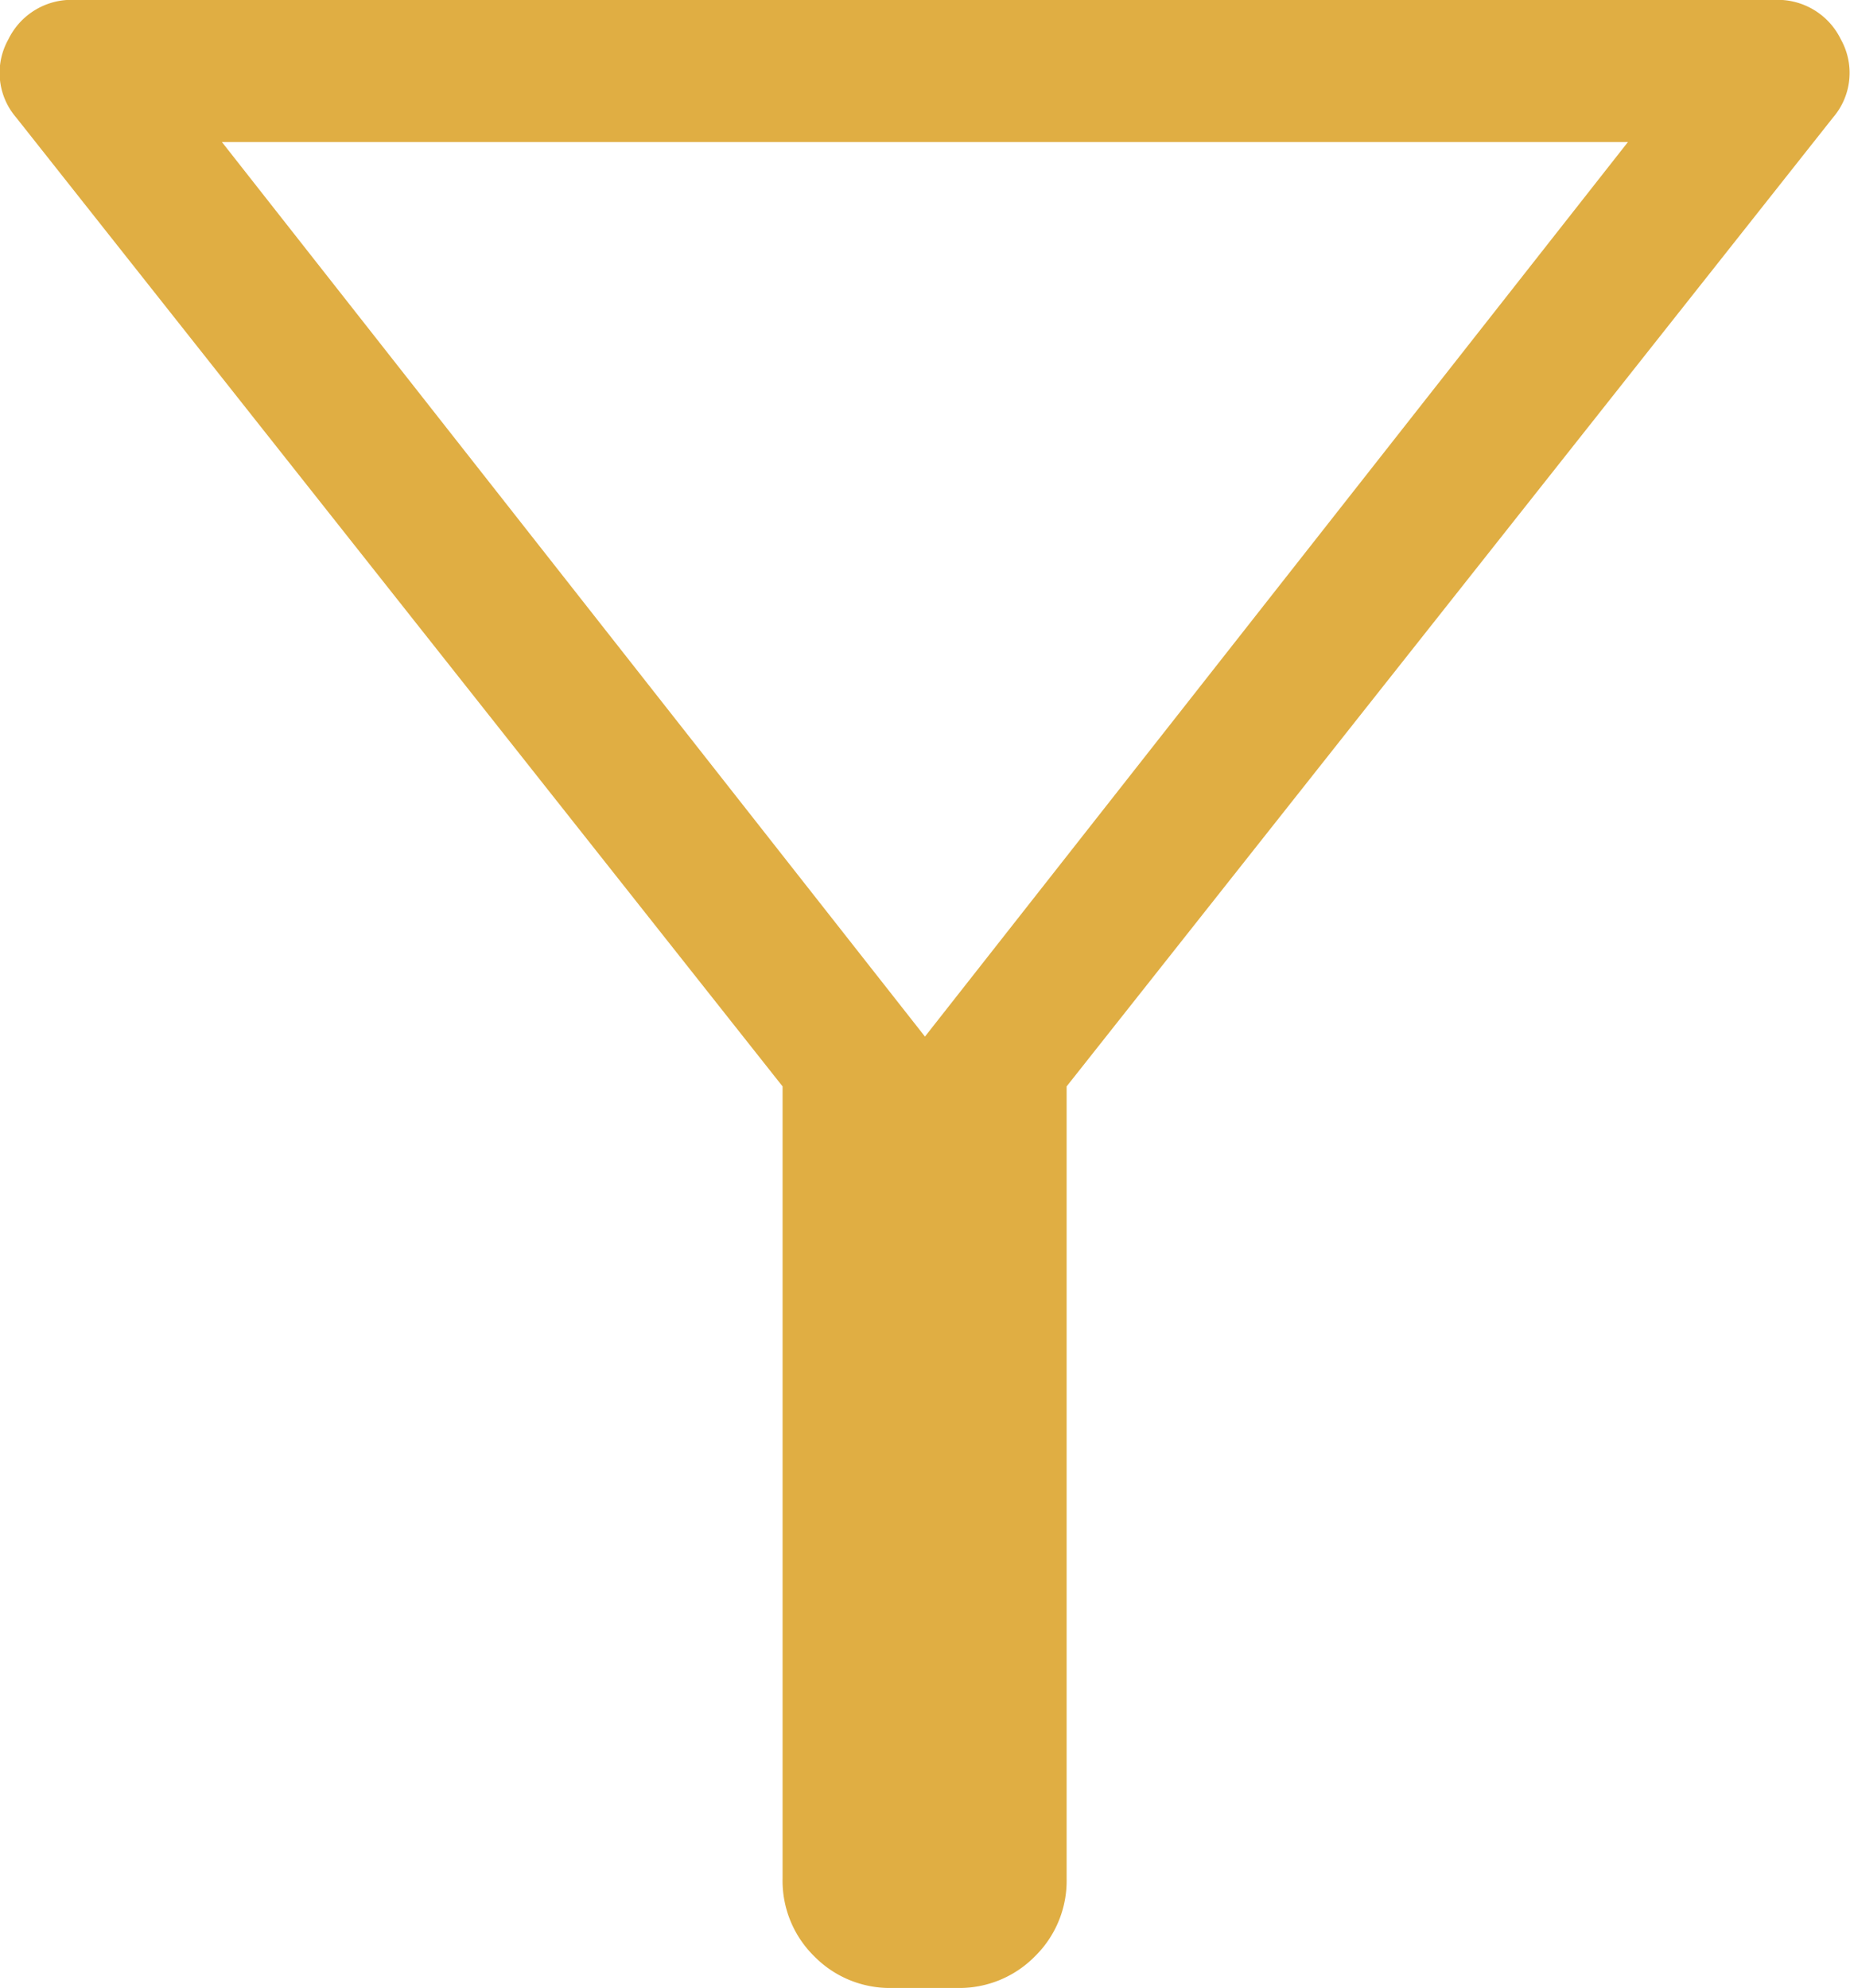
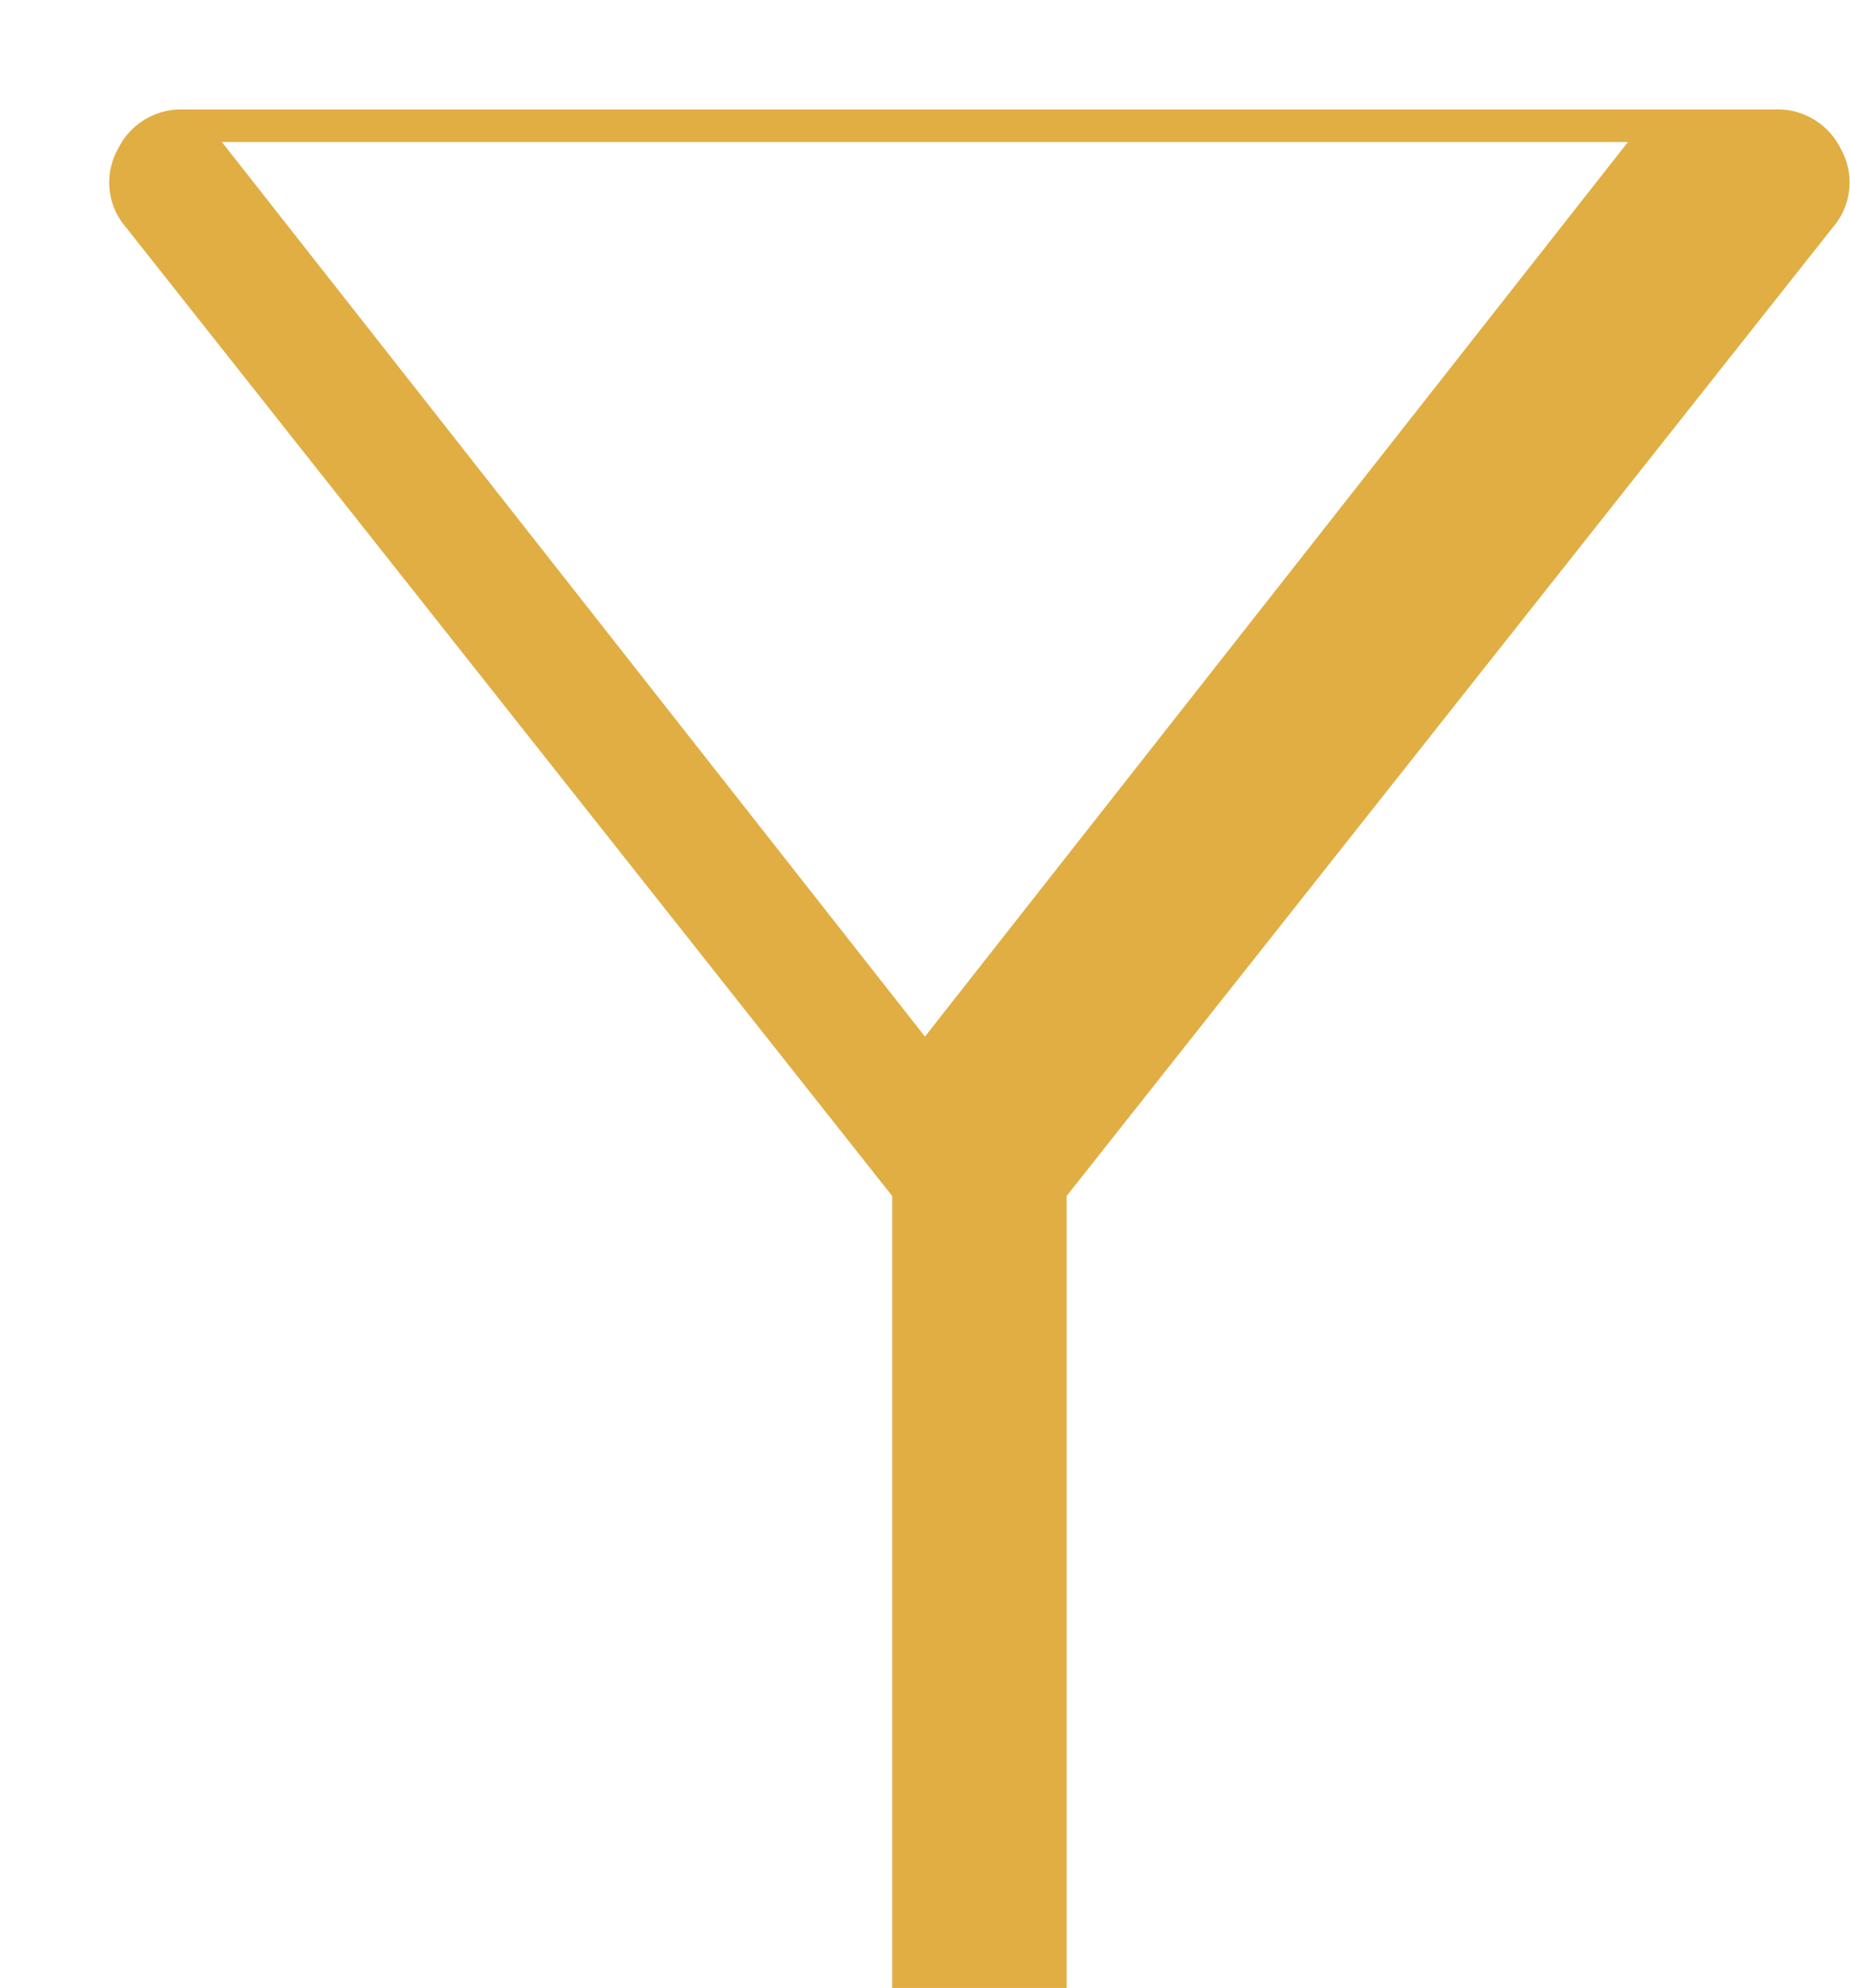
<svg xmlns="http://www.w3.org/2000/svg" width="23.377" height="25.125" viewBox="0 0 23.377 25.125">
-   <path id="icon-filter" d="M230.756-734.875a1.337,1.337,0,0,1-.985-.4,1.337,1.337,0,0,1-.4-.985v-10.009l-9.684-12.245a.865.865,0,0,1-.1-.987.887.887,0,0,1,.844-.5H241.9a.887.887,0,0,1,.844.5.865.865,0,0,1-.1.987l-9.684,12.245v10.009a1.337,1.337,0,0,1-.4.985,1.337,1.337,0,0,1-.985.4Zm.414-12.024,8.883-11.306H222.286ZM231.17-746.9Z" transform="translate(-219.482 760)" fill="#e0ae43" />
+   <path id="icon-filter" d="M230.756-734.875v-10.009l-9.684-12.245a.865.865,0,0,1-.1-.987.887.887,0,0,1,.844-.5H241.9a.887.887,0,0,1,.844.5.865.865,0,0,1-.1.987l-9.684,12.245v10.009a1.337,1.337,0,0,1-.4.985,1.337,1.337,0,0,1-.985.4Zm.414-12.024,8.883-11.306H222.286ZM231.17-746.9Z" transform="translate(-219.482 760)" fill="#e0ae43" />
</svg>